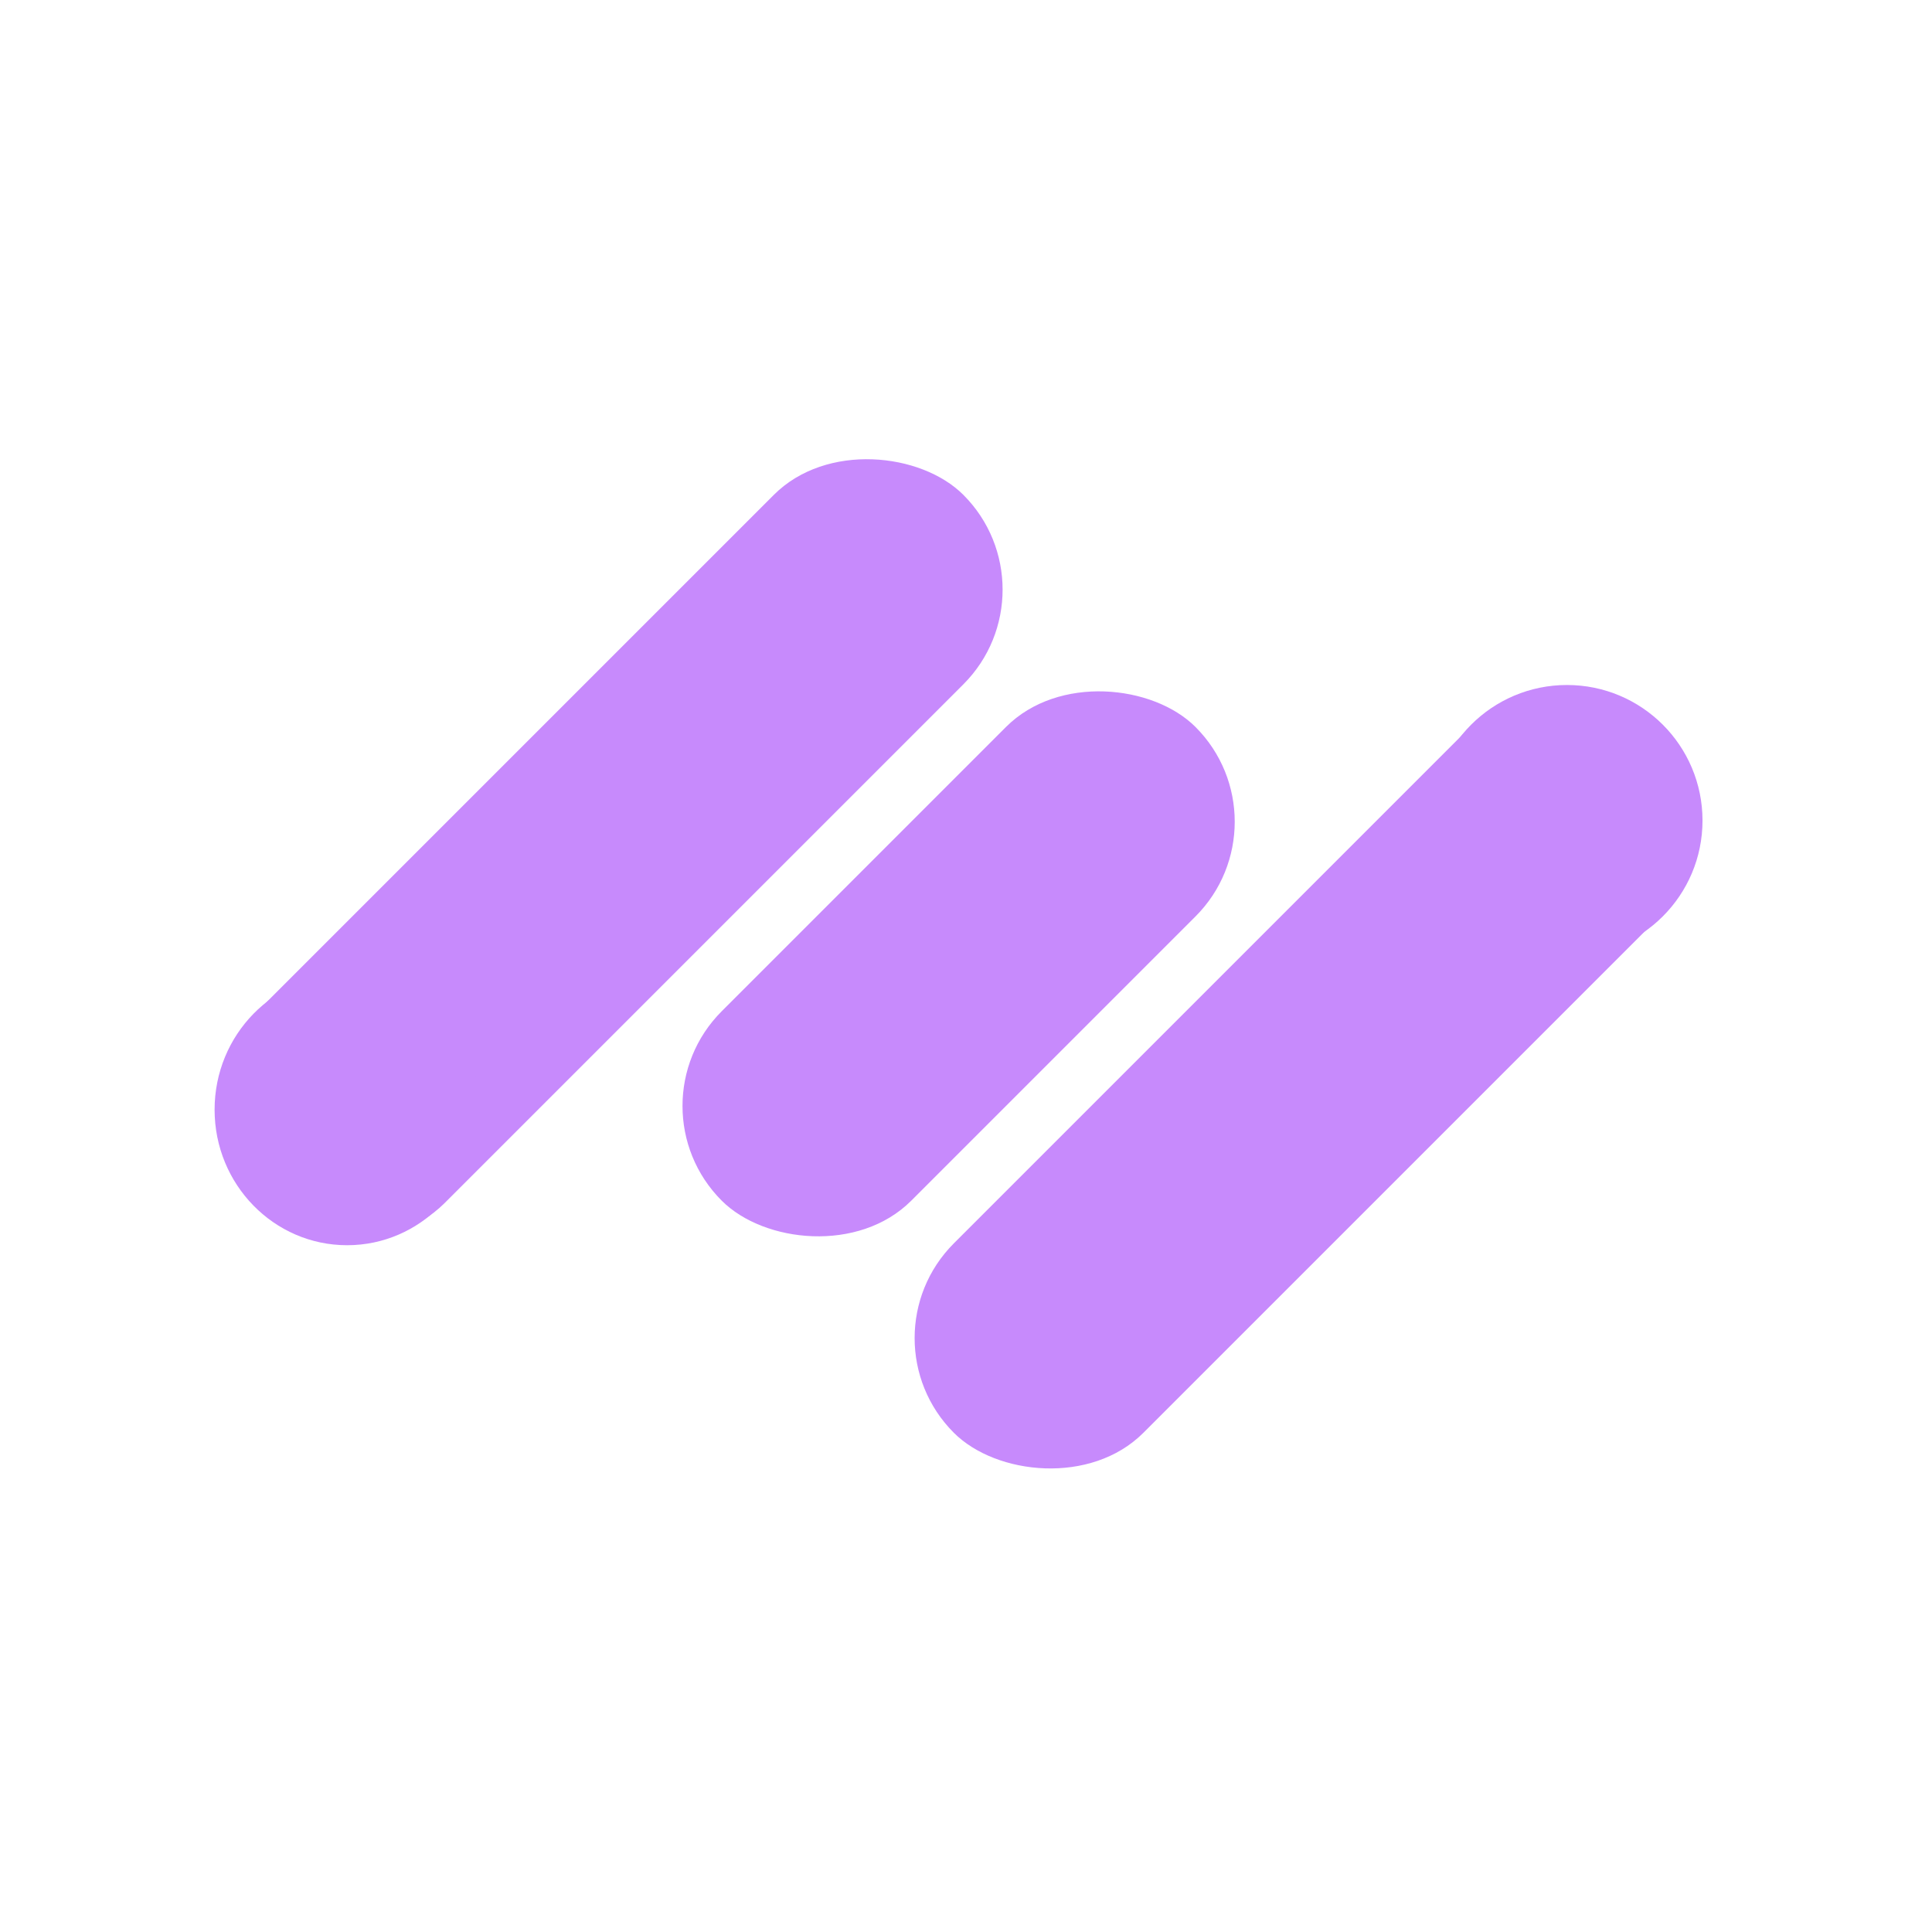
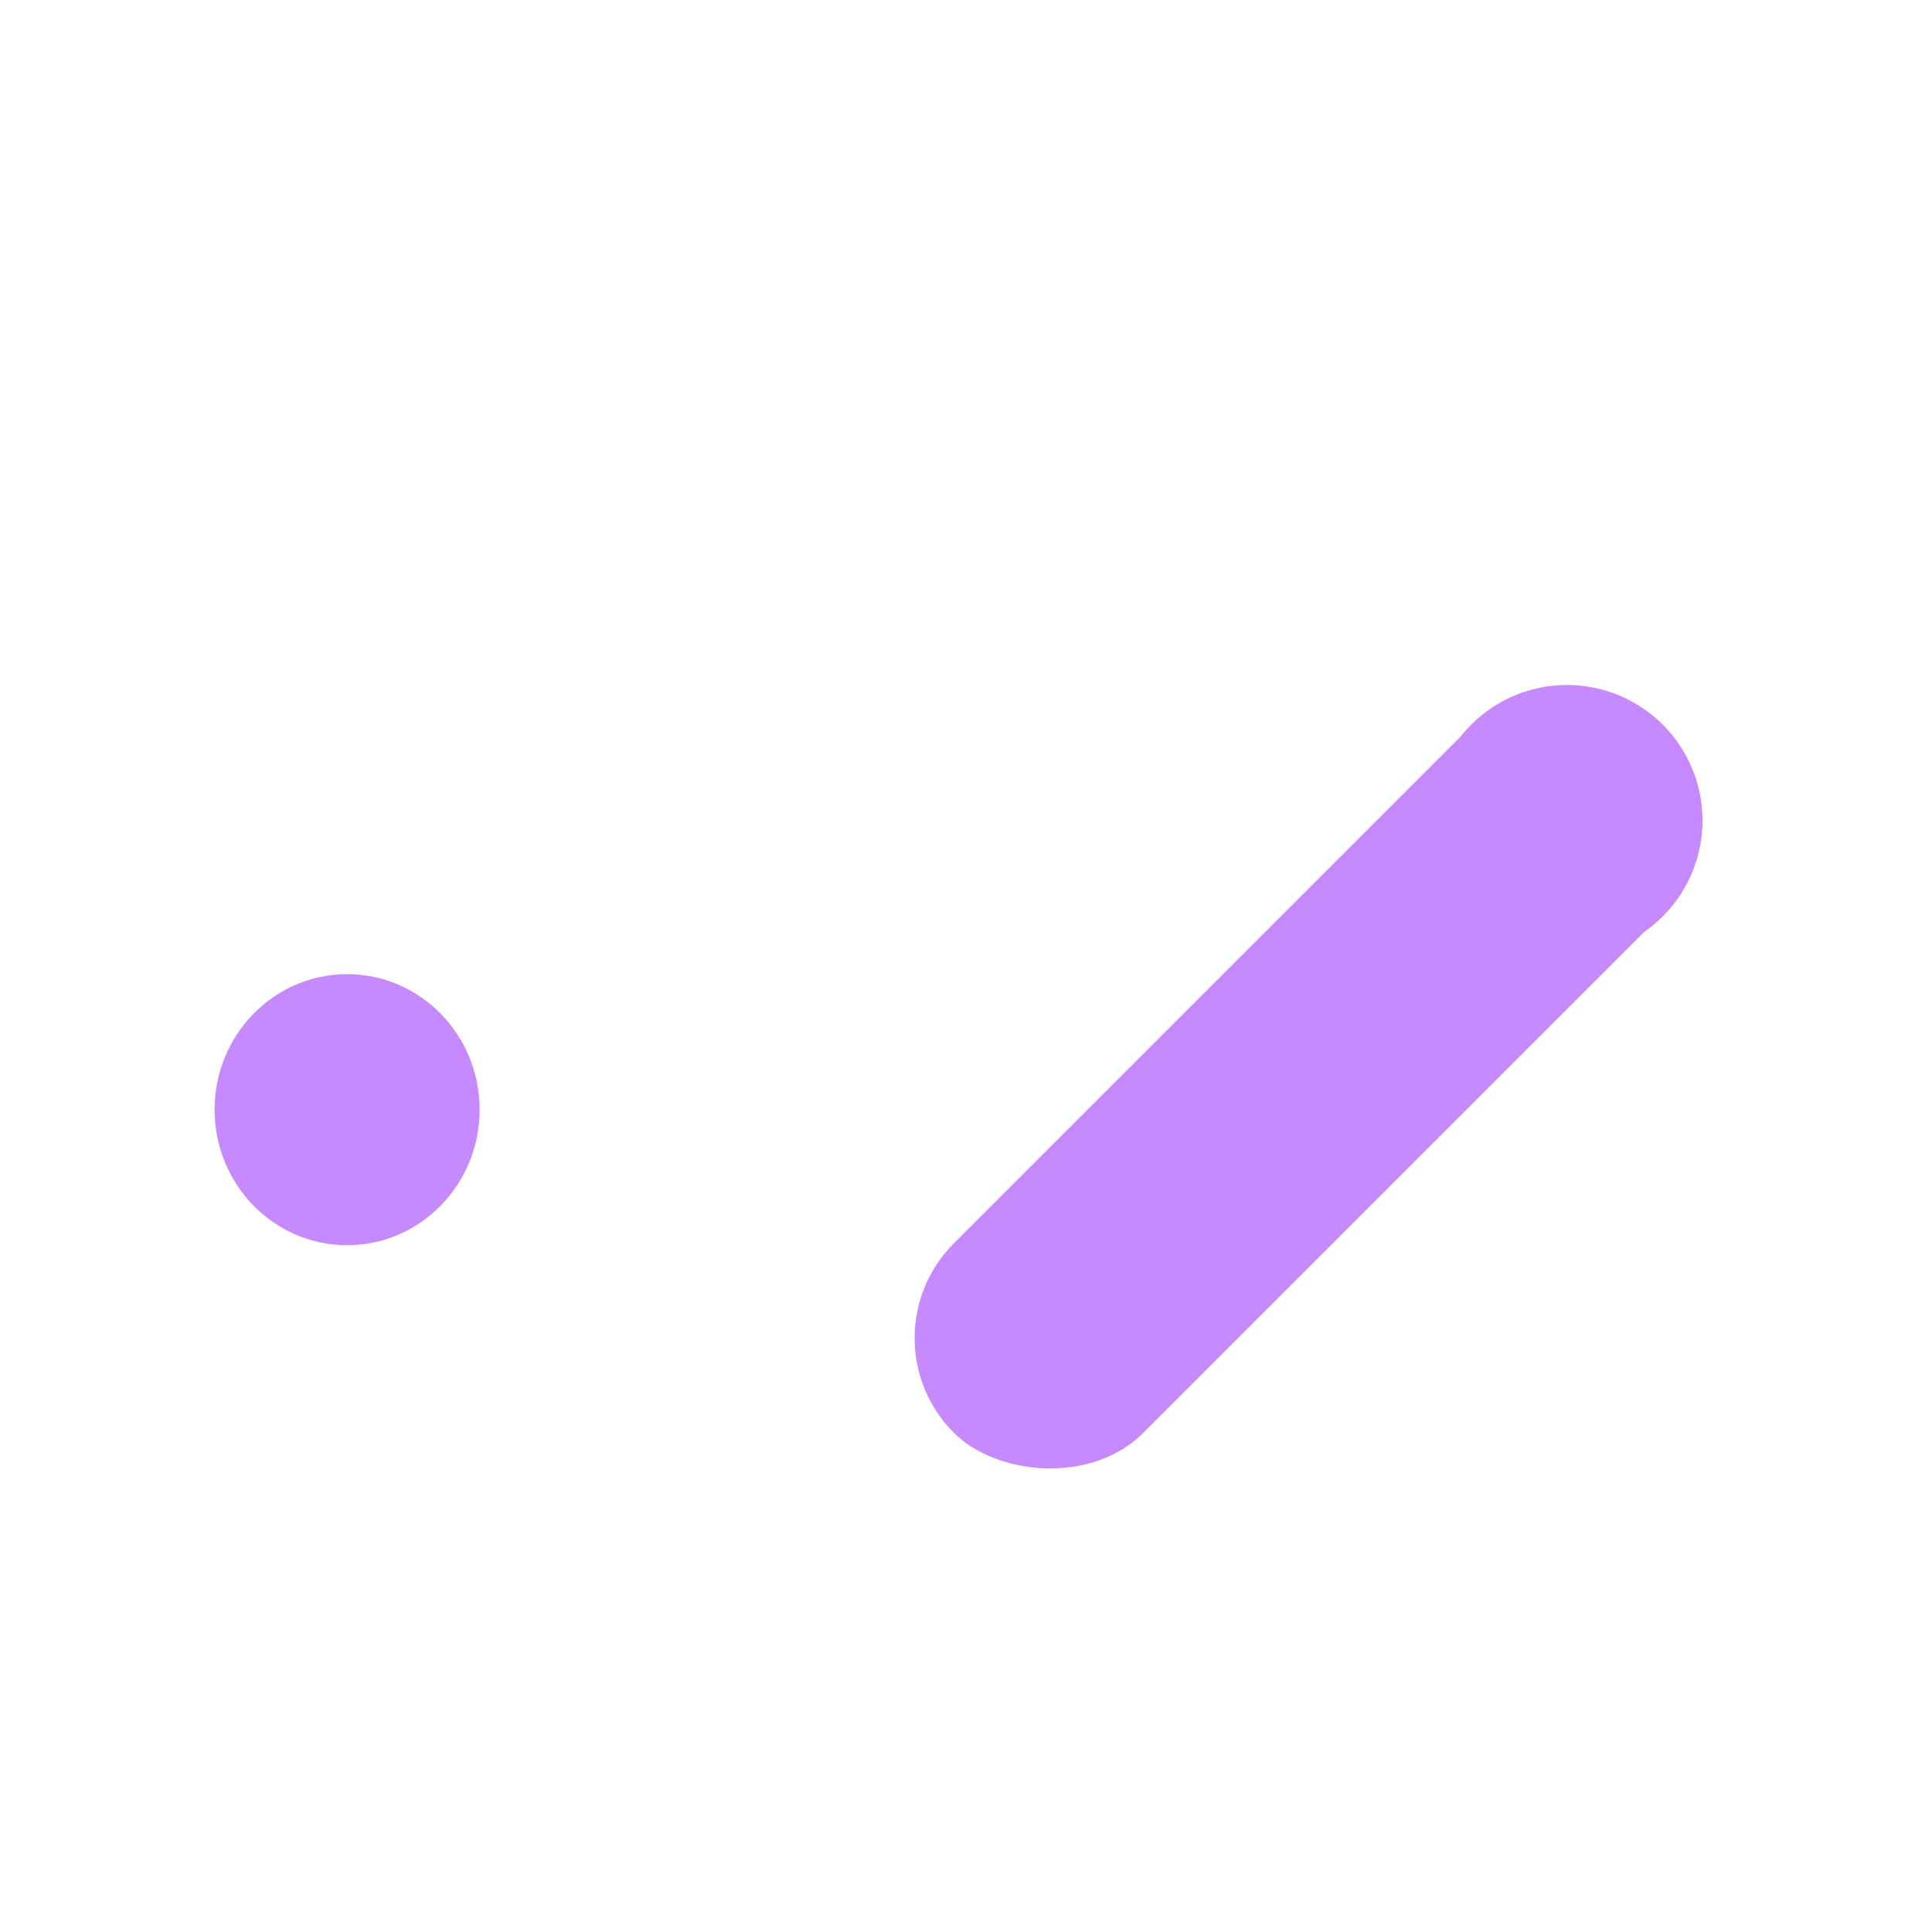
<svg xmlns="http://www.w3.org/2000/svg" width="164" height="164" viewBox="0 0 164 164">
  <g id="Group_39" data-name="Group 39" transform="translate(-0.281)">
    <g id="Group_38" data-name="Group 38" transform="translate(0)">
      <rect id="Rectangle_48" data-name="Rectangle 48" width="164" height="164" transform="translate(0.281)" fill="#fff" />
      <g id="Group_37" data-name="Group 37" transform="translate(13.895 33.963)">
-         <rect id="Rectangle_46" data-name="Rectangle 46" width="56.87" height="22.748" rx="11.374" transform="translate(39.61 59.917) rotate(-45)" fill="#c78afc" />
        <g id="Group_30" data-name="Group 30">
-           <rect id="Rectangle_45" data-name="Rectangle 45" width="85.02" height="22.748" rx="11.374" transform="translate(0 60.118) rotate(-45)" fill="#c78afc" />
          <ellipse id="Ellipse_37" data-name="Ellipse 37" cx="11.25" cy="11.505" rx="11.25" ry="11.505" transform="translate(4.602 48.729)" fill="#c78afc" style="mix-blend-mode: multiply;isolation: isolate" />
        </g>
        <g id="Group_36" data-name="Group 36" transform="translate(59.314 19.503)">
          <rect id="Rectangle_47" data-name="Rectangle 47" width="85.02" height="22.748" rx="11.374" transform="translate(0 60.118) rotate(-45)" fill="#c78afc" />
          <circle id="Ellipse_38" data-name="Ellipse 38" cx="11.505" cy="11.505" r="11.505" transform="translate(48.581 4.681)" fill="#c78afc" style="mix-blend-mode: multiply;isolation: isolate" />
        </g>
      </g>
    </g>
  </g>
</svg>